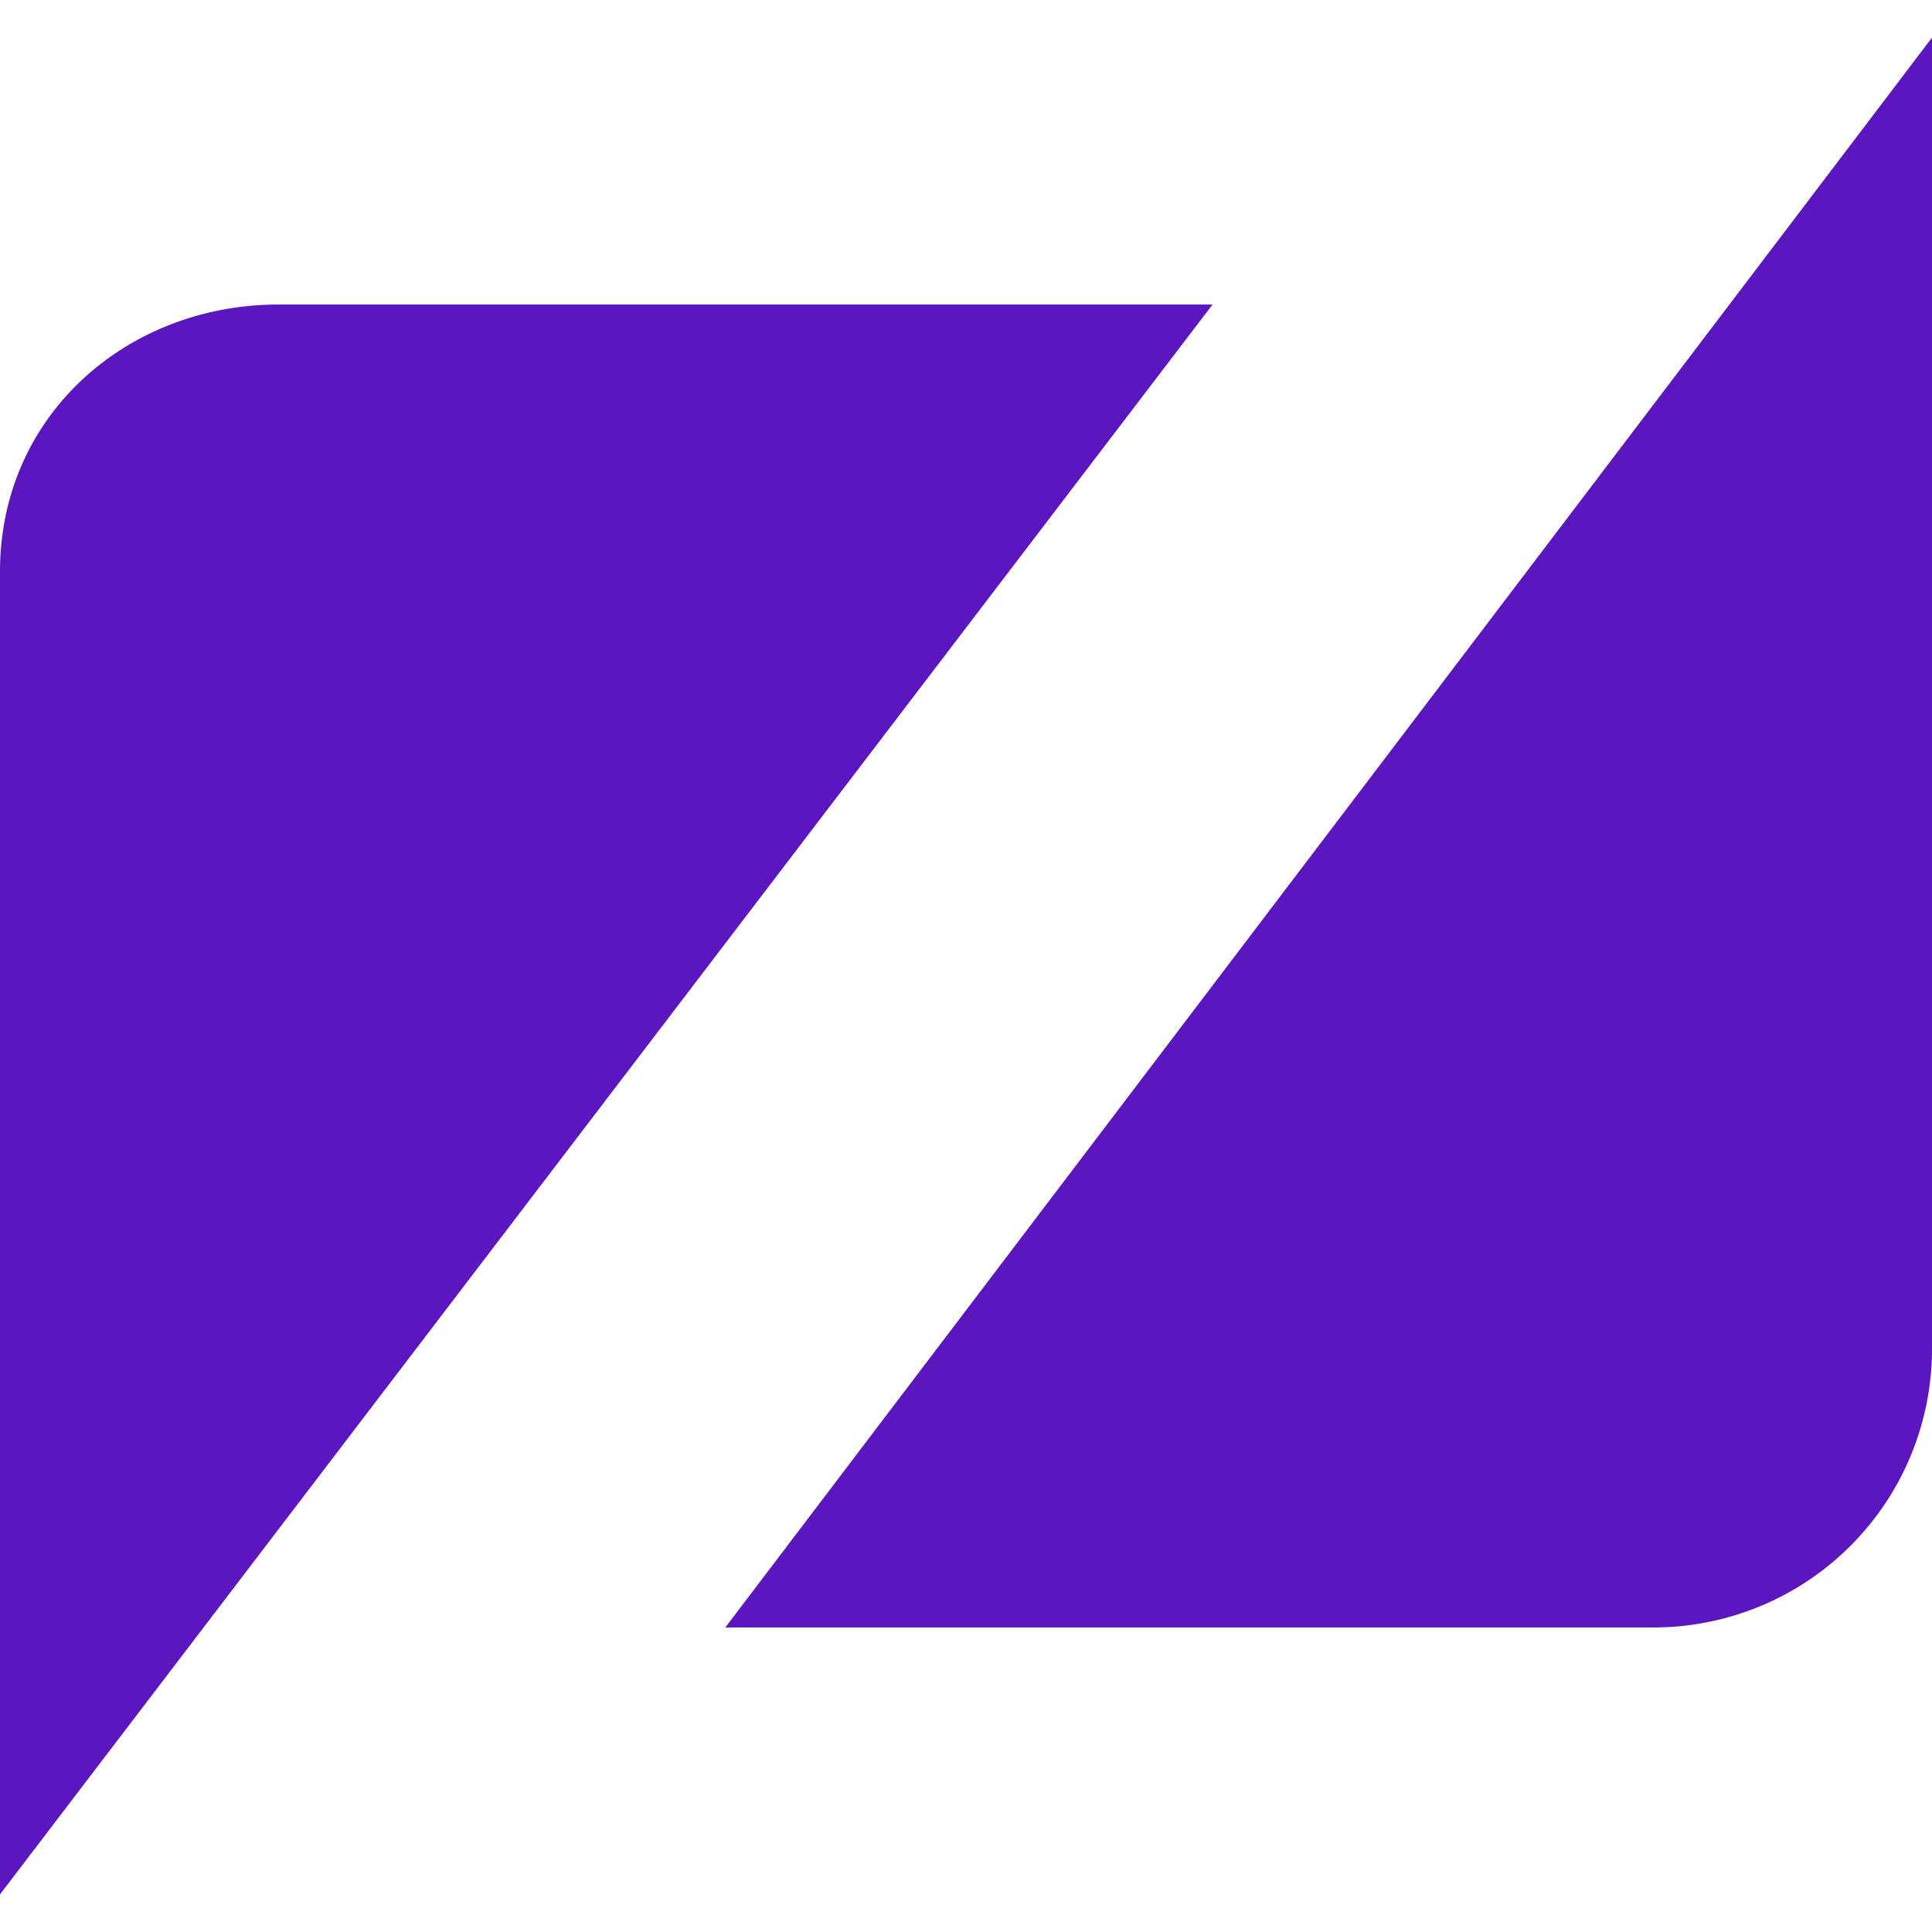
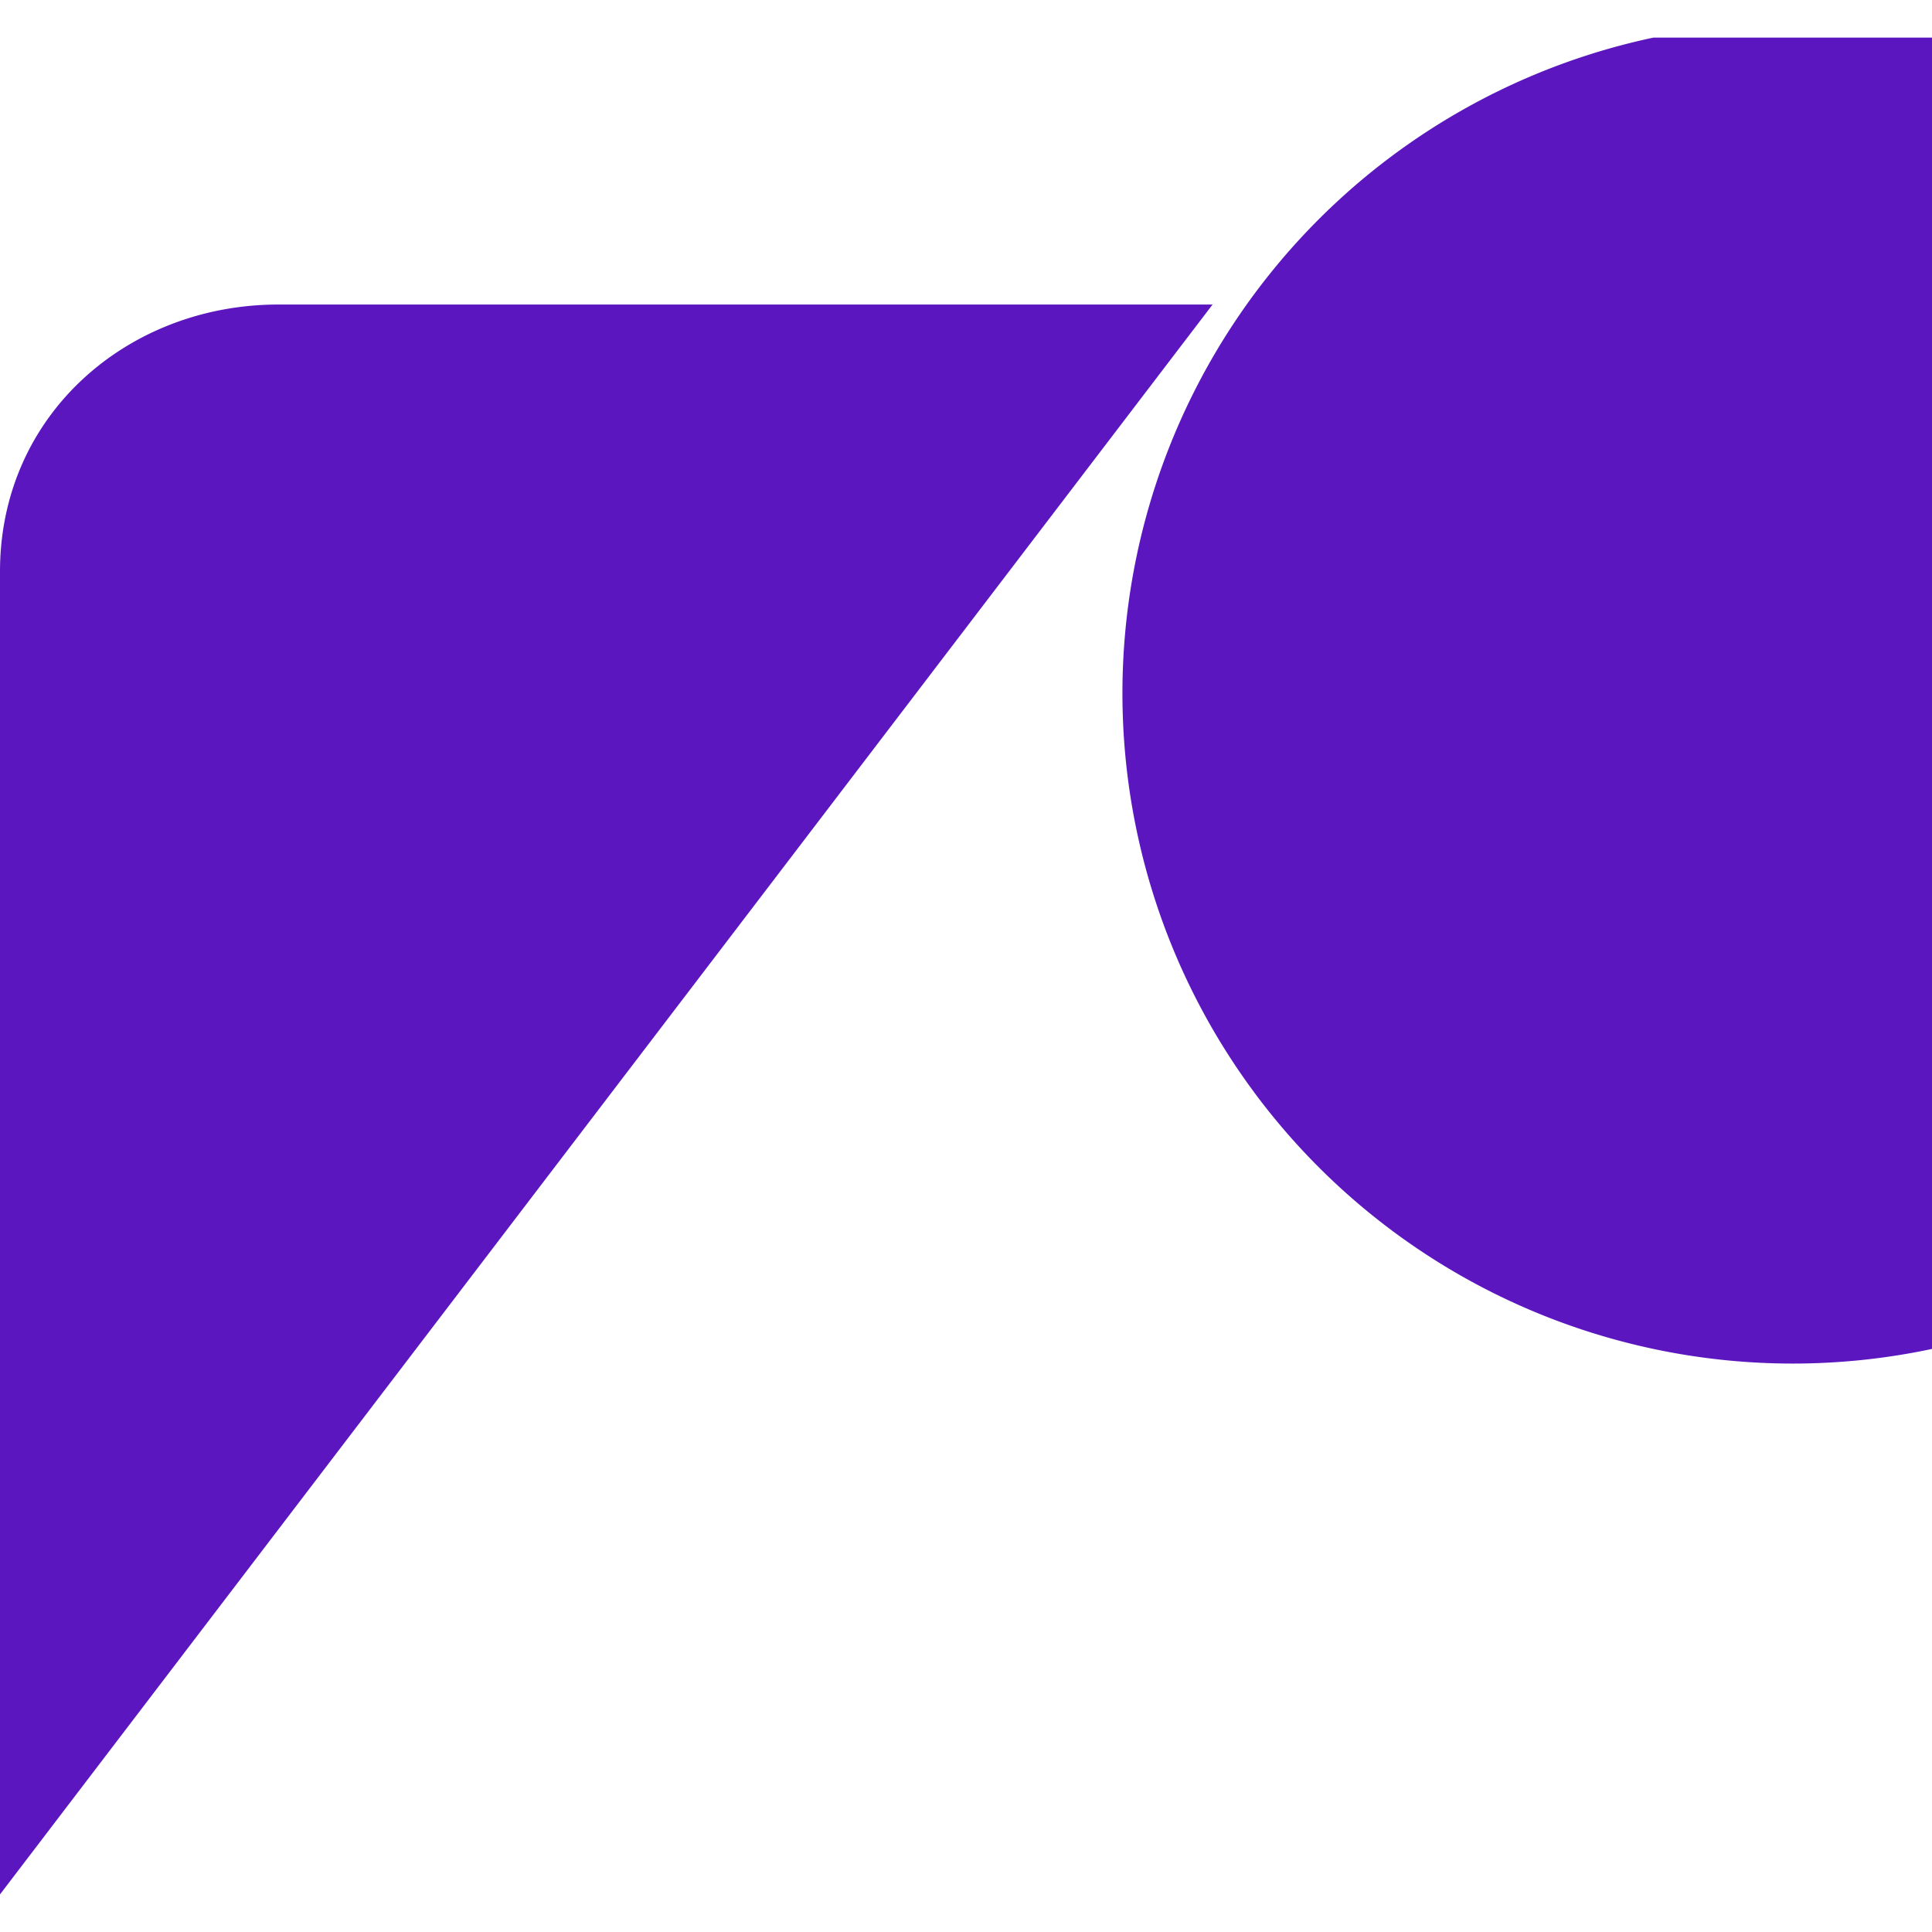
<svg xmlns="http://www.w3.org/2000/svg" role="img" width="32px" height="32px" viewBox="0 0 24 24">
  <title>Zend</title>
-   <path fill="#5b16bf" d="M24 .467L9.01 20.217H20.54A3.46 3.46 0 0024 16.757V.468zM3.459 3.783C1.585 3.783 0 5.153 0 7.1v16.433l15.063-19.75H3.459Z" />
+   <path fill="#5b16bf" d="M24 .467H20.54A3.46 3.46 0 0024 16.757V.468zM3.459 3.783C1.585 3.783 0 5.153 0 7.1v16.433l15.063-19.75H3.459Z" />
</svg>